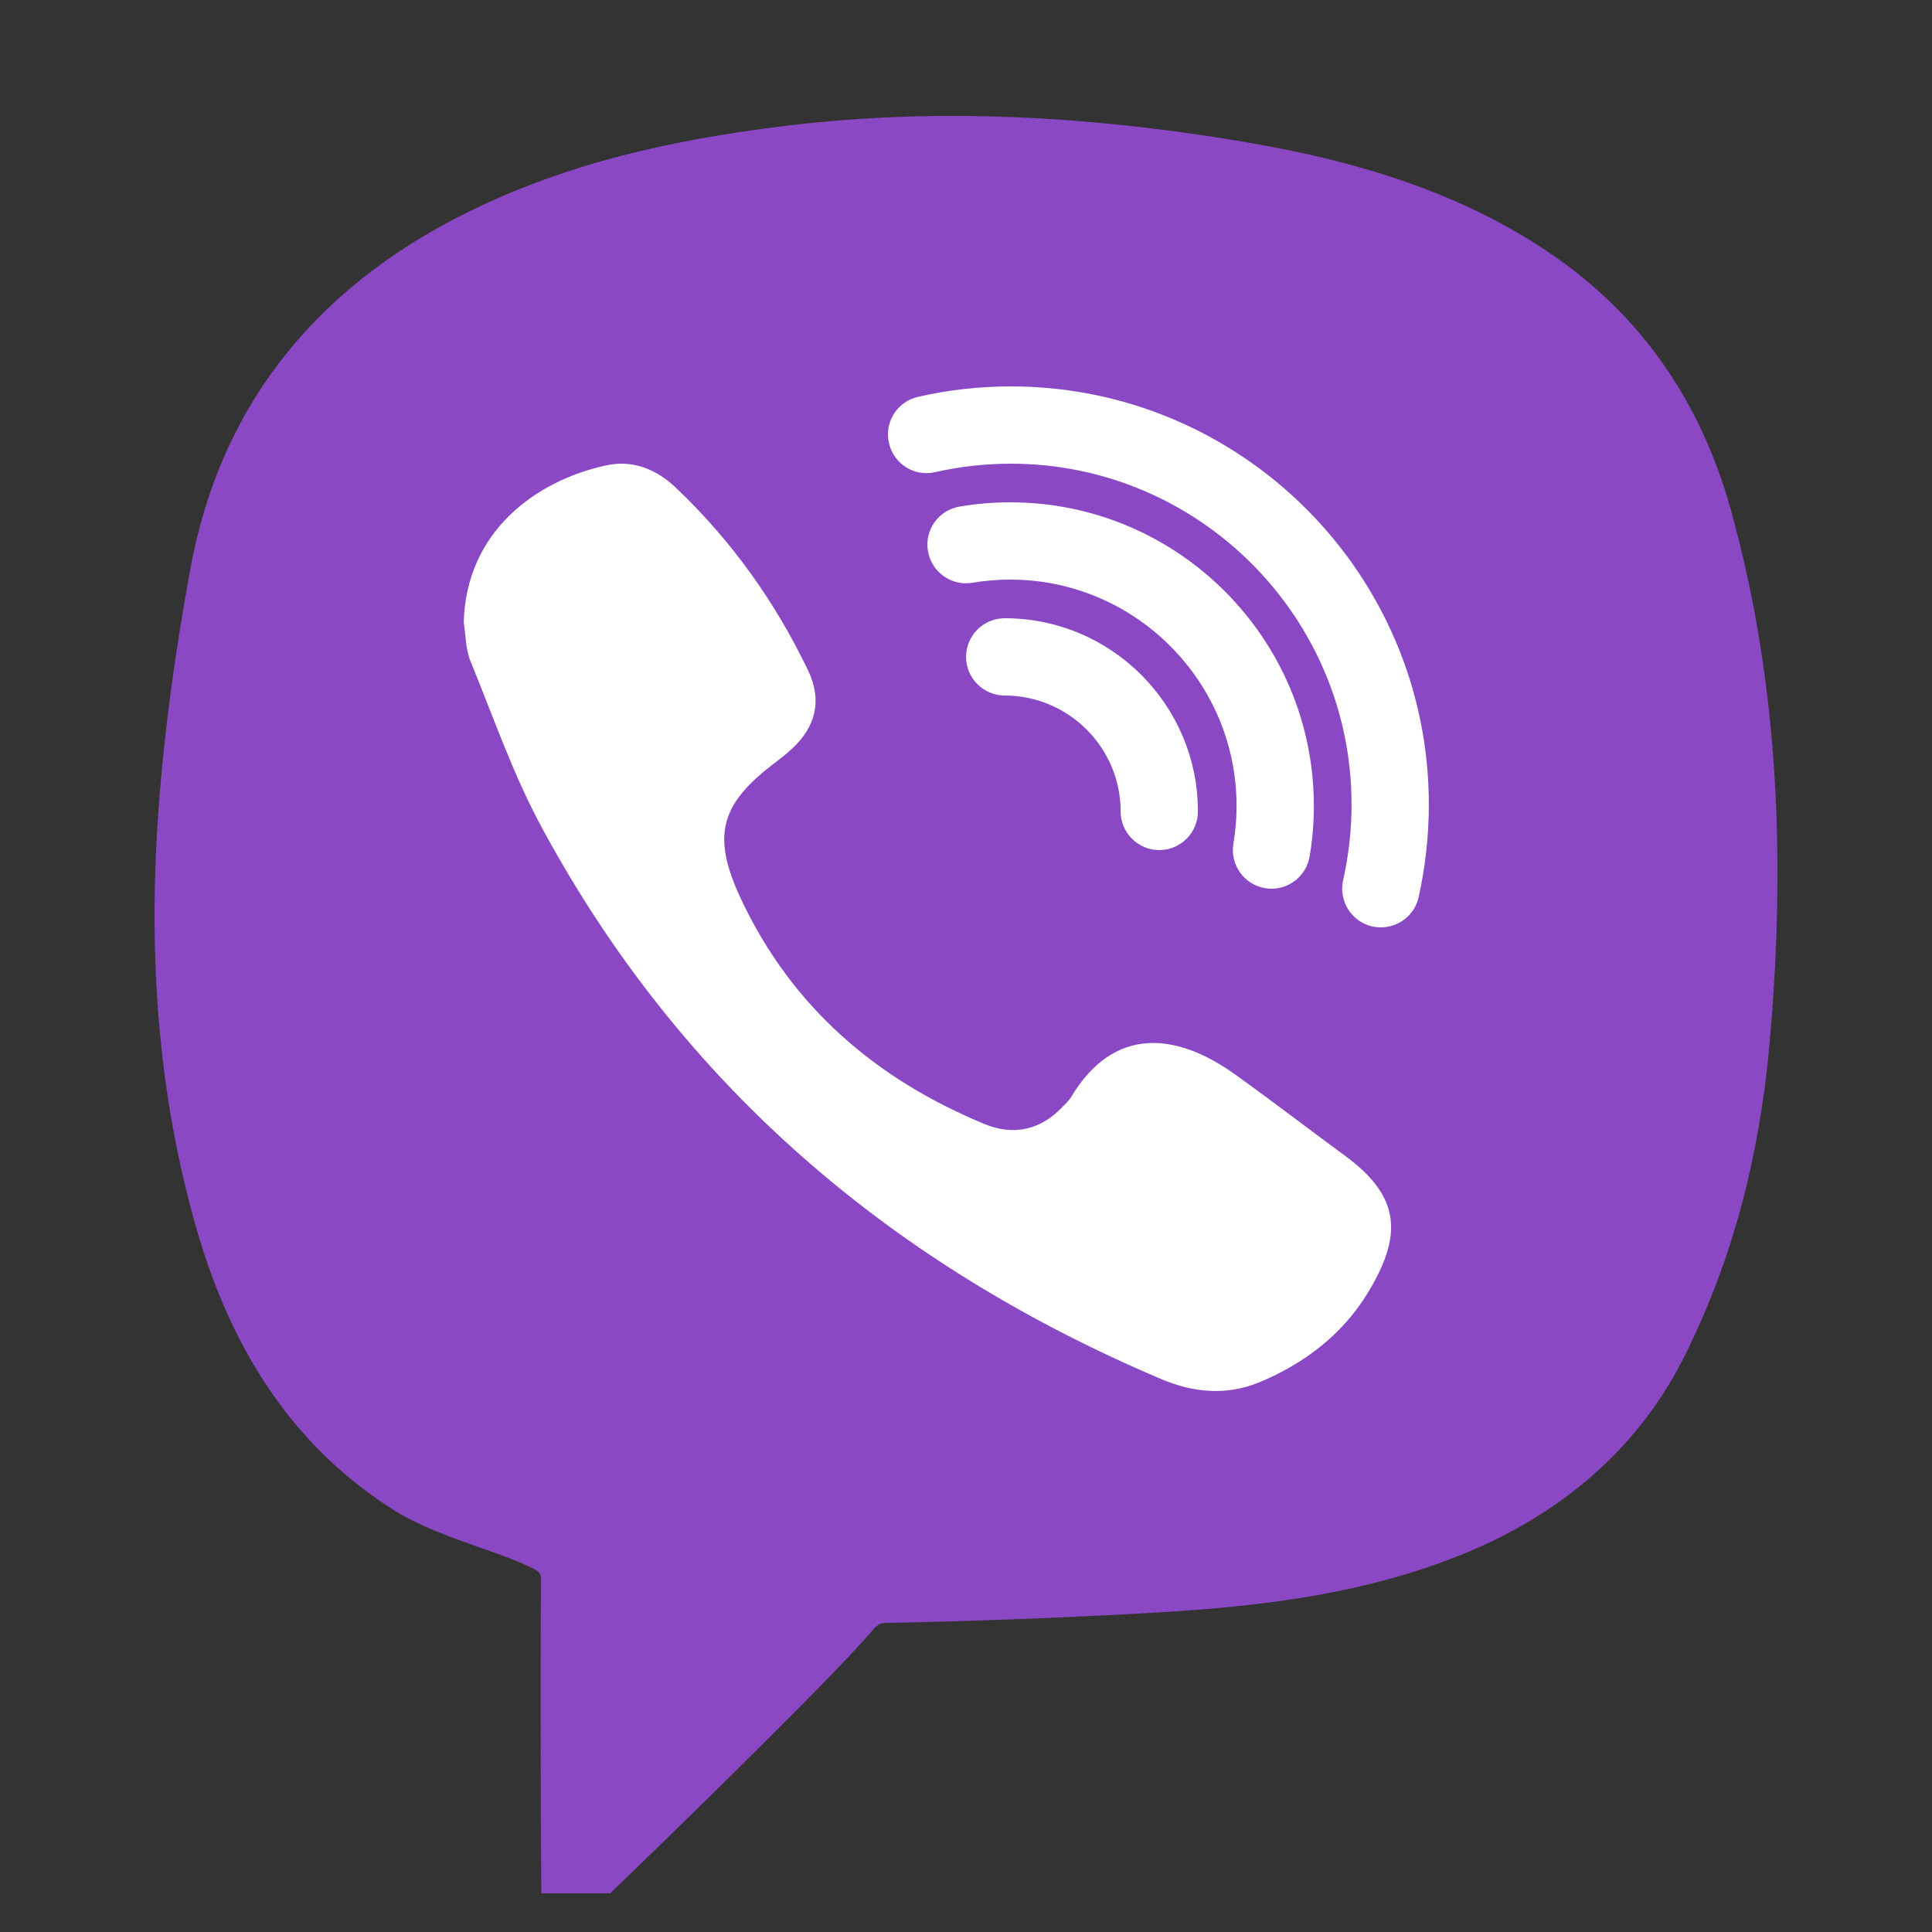
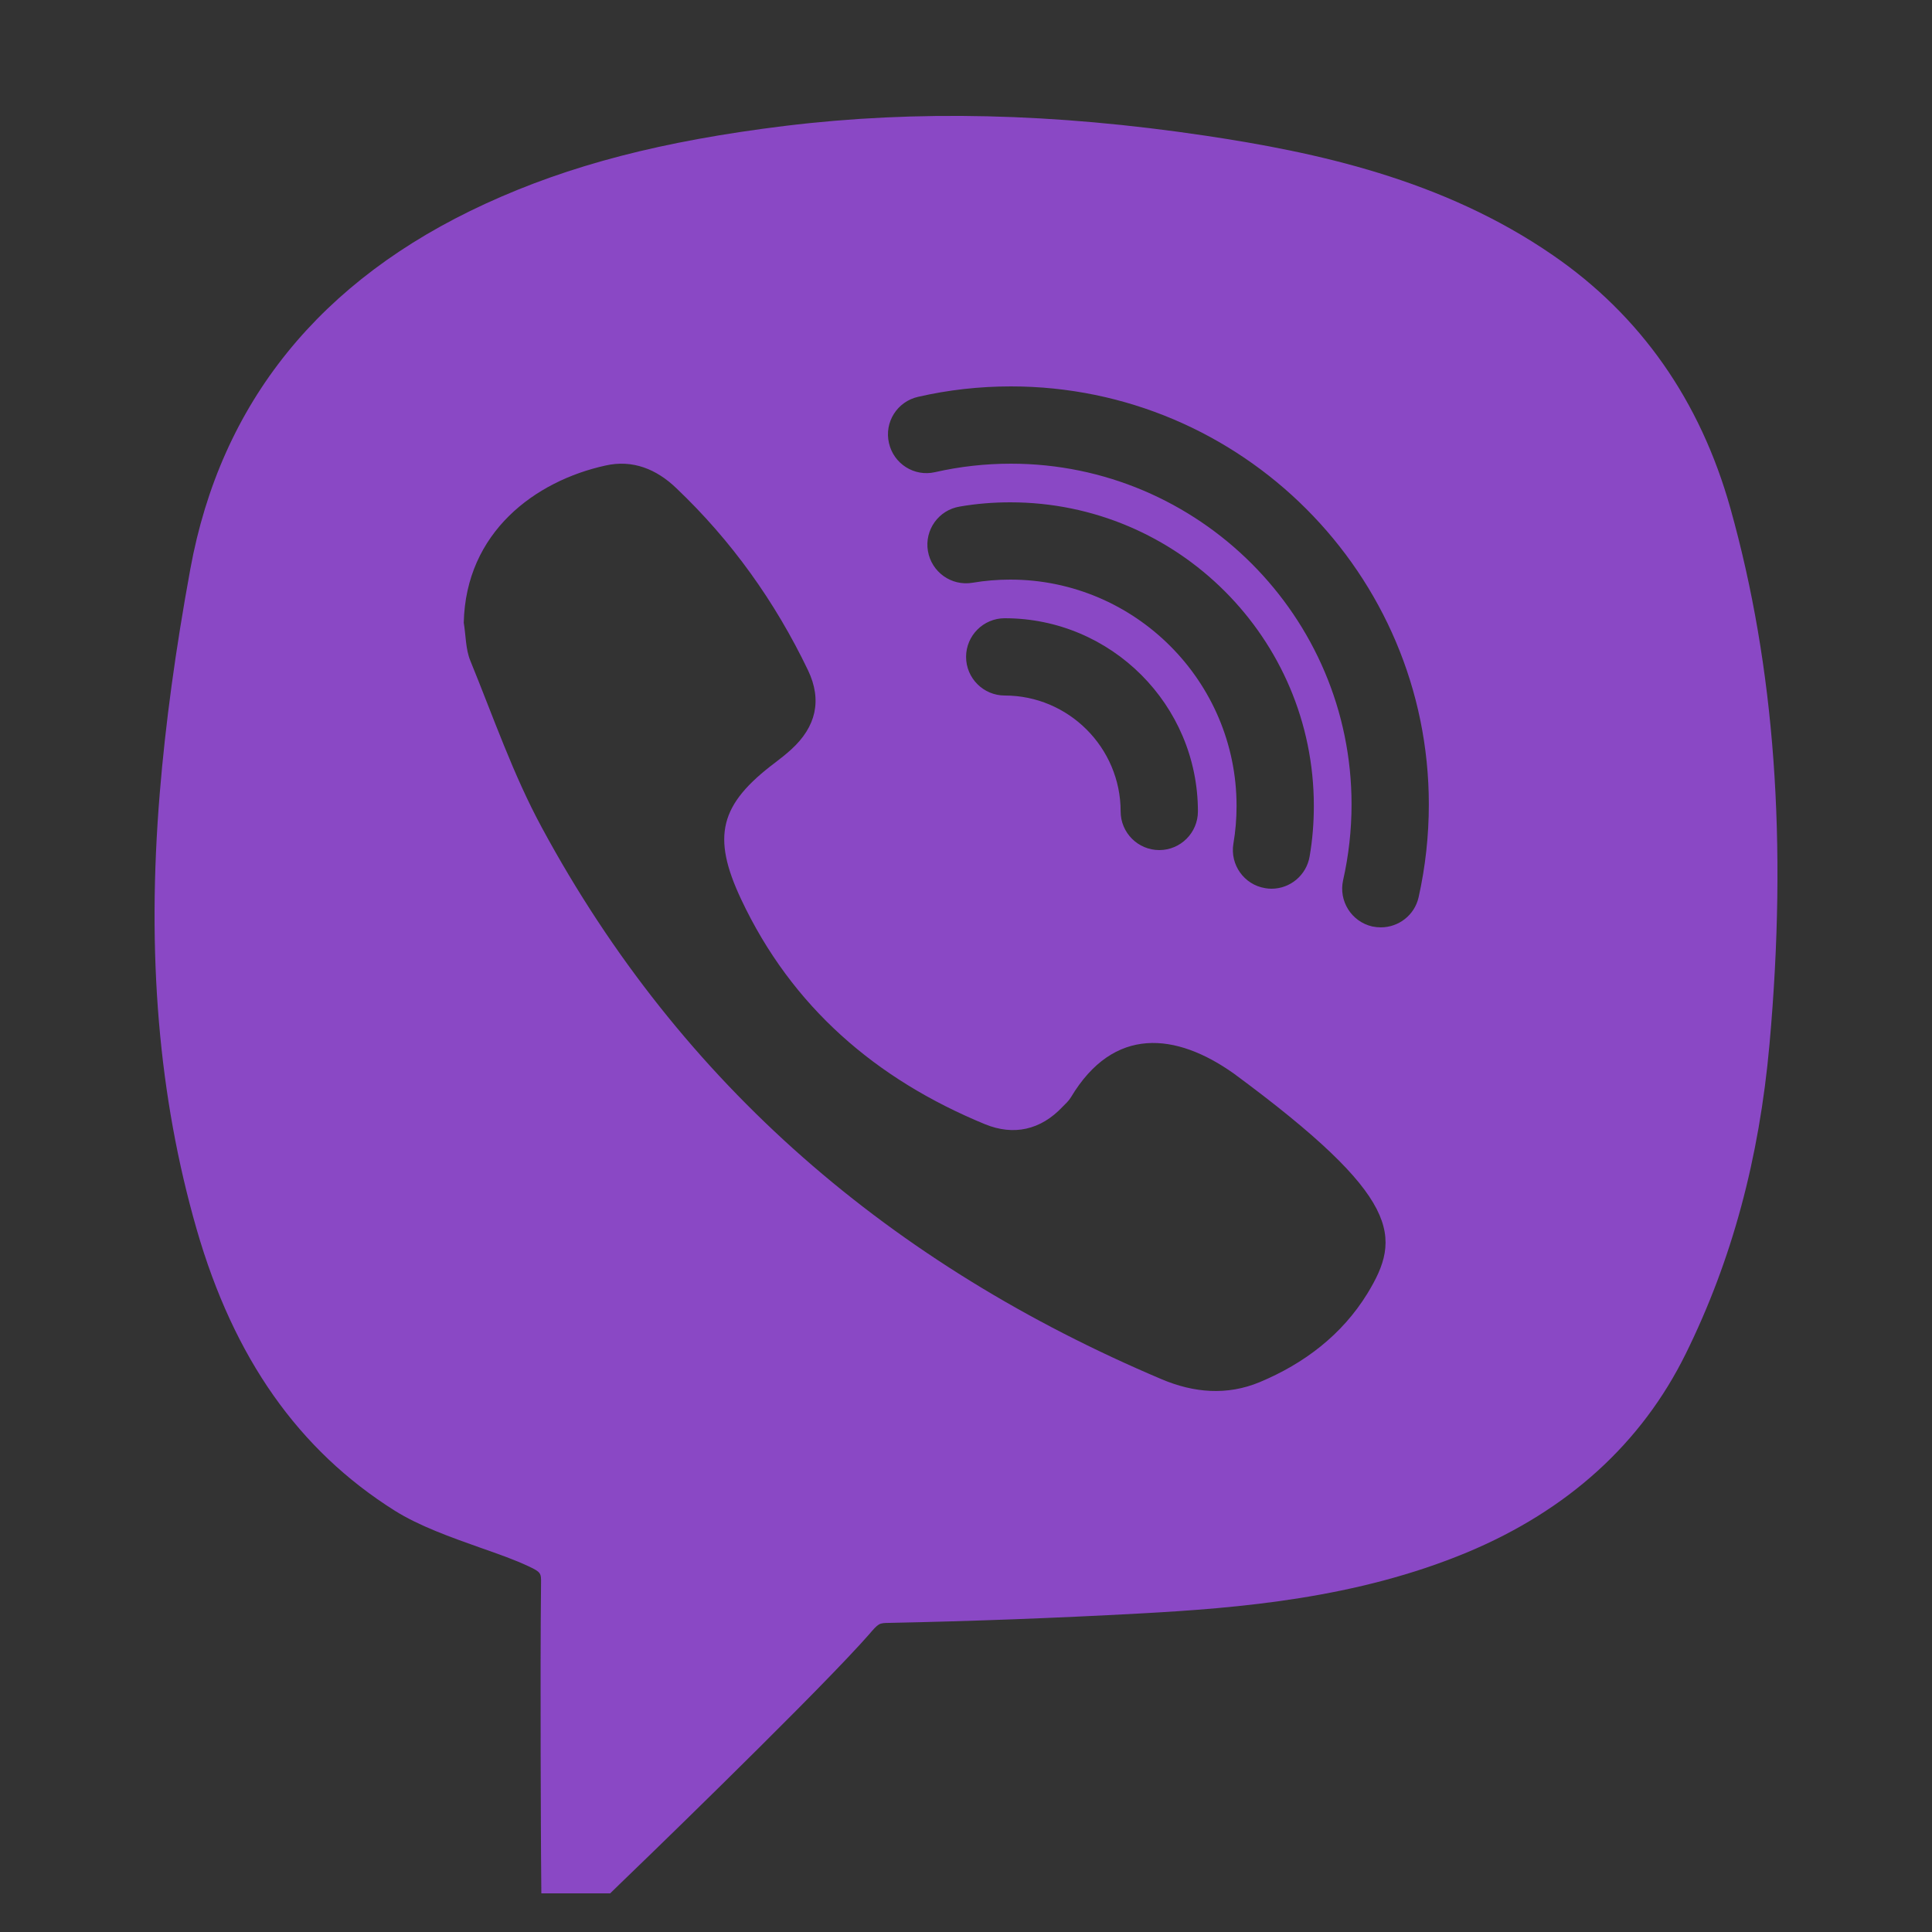
<svg xmlns="http://www.w3.org/2000/svg" width="20" height="20" viewBox="0 0 50 50" fill="none">
  <rect x="0" y="0" width="50" height="50" fill="#333333" stroke="none" />
-   <ellipse cx="24.5" cy="22" rx="17.5" ry="16" fill="white" />
-   <path d="M44.783 13.156C44.002 10.367 42.455 8.164 40.19 6.606C37.33 4.633 34.041 3.938 31.201 3.512C27.271 2.926 23.713 2.844 20.318 3.258C17.139 3.649 14.744 4.27 12.56 5.274C8.279 7.242 5.709 10.426 4.924 14.735C4.541 16.828 4.283 18.719 4.135 20.523C3.791 24.695 4.104 28.387 5.088 31.809C6.049 35.145 7.725 37.527 10.213 39.094C10.846 39.492 11.658 39.781 12.443 40.059C12.889 40.215 13.322 40.367 13.678 40.535C14.006 40.688 14.006 40.715 14.002 40.988C13.975 43.359 14.002 48.008 14.002 48.008L14.01 49H15.791L16.08 48.719C16.271 48.539 20.686 44.273 22.26 42.555L22.475 42.316C22.744 42.004 22.744 42.004 23.021 42C25.146 41.957 27.318 41.875 29.475 41.758C32.088 41.617 35.115 41.363 37.967 40.176C40.576 39.086 42.482 37.356 43.627 35.035C44.822 32.613 45.529 29.992 45.795 27.02C46.264 21.793 45.932 17.258 44.783 13.156ZM35.385 33.481C34.728 34.547 33.752 35.289 32.6 35.77C31.756 36.121 30.896 36.047 30.064 35.695C23.1 32.746 17.635 28.102 14.025 21.422C13.279 20.047 12.764 18.547 12.17 17.094C12.049 16.797 12.057 16.445 12.002 16.117C12.053 13.77 13.854 12.445 15.674 12.047C16.369 11.891 16.986 12.137 17.502 12.633C18.932 13.992 20.061 15.574 20.912 17.348C21.283 18.125 21.115 18.813 20.482 19.391C20.35 19.512 20.213 19.621 20.068 19.731C18.623 20.817 18.412 21.641 19.182 23.277C20.494 26.063 22.674 27.934 25.49 29.094C26.232 29.398 26.932 29.246 27.498 28.645C27.576 28.567 27.662 28.488 27.717 28.395C28.826 26.543 30.439 26.727 31.928 27.781C32.904 28.477 33.853 29.211 34.818 29.918C36.291 31 36.279 32.016 35.385 33.481ZM26.146 15C25.818 15 25.49 15.027 25.166 15.082C24.619 15.172 24.107 14.805 24.014 14.258C23.924 13.715 24.291 13.199 24.838 13.11C25.268 13.035 25.709 13 26.146 13C30.479 13 34.002 16.523 34.002 20.856C34.002 21.297 33.967 21.738 33.893 22.164C33.81 22.652 33.389 23 32.908 23C32.853 23 32.799 22.996 32.74 22.985C32.197 22.895 31.83 22.379 31.92 21.836C31.975 21.516 32.002 21.188 32.002 20.856C32.002 17.629 29.373 15 26.146 15ZM31.002 21C31.002 21.551 30.553 22 30.002 22C29.451 22 29.002 21.551 29.002 21C29.002 19.348 27.654 18 26.002 18C25.451 18 25.002 17.551 25.002 17C25.002 16.449 25.451 16 26.002 16C28.76 16 31.002 18.242 31.002 21ZM36.713 23.223C36.607 23.688 36.193 24 35.736 24C35.662 24 35.588 23.992 35.514 23.977C34.975 23.852 34.639 23.317 34.76 22.777C34.904 22.141 34.978 21.481 34.978 20.817C34.978 15.957 31.021 12 26.162 12C25.498 12 24.838 12.074 24.201 12.219C23.662 12.344 23.127 12.004 23.006 11.465C22.881 10.926 23.221 10.391 23.76 10.27C24.541 10.09 25.35 10 26.162 10C32.127 10 36.978 14.852 36.978 20.817C36.978 21.629 36.889 22.438 36.713 23.223Z" fill="#8A48C5" />
+   <path d="M44.783 13.156C44.002 10.367 42.455 8.164 40.19 6.606C37.33 4.633 34.041 3.938 31.201 3.512C27.271 2.926 23.713 2.844 20.318 3.258C17.139 3.649 14.744 4.27 12.56 5.274C8.279 7.242 5.709 10.426 4.924 14.735C4.541 16.828 4.283 18.719 4.135 20.523C3.791 24.695 4.104 28.387 5.088 31.809C6.049 35.145 7.725 37.527 10.213 39.094C10.846 39.492 11.658 39.781 12.443 40.059C12.889 40.215 13.322 40.367 13.678 40.535C14.006 40.688 14.006 40.715 14.002 40.988C13.975 43.359 14.002 48.008 14.002 48.008L14.01 49H15.791L16.08 48.719C16.271 48.539 20.686 44.273 22.26 42.555L22.475 42.316C22.744 42.004 22.744 42.004 23.021 42C25.146 41.957 27.318 41.875 29.475 41.758C32.088 41.617 35.115 41.363 37.967 40.176C40.576 39.086 42.482 37.356 43.627 35.035C44.822 32.613 45.529 29.992 45.795 27.02C46.264 21.793 45.932 17.258 44.783 13.156ZM35.385 33.481C34.728 34.547 33.752 35.289 32.6 35.77C31.756 36.121 30.896 36.047 30.064 35.695C23.1 32.746 17.635 28.102 14.025 21.422C13.279 20.047 12.764 18.547 12.17 17.094C12.049 16.797 12.057 16.445 12.002 16.117C12.053 13.77 13.854 12.445 15.674 12.047C16.369 11.891 16.986 12.137 17.502 12.633C18.932 13.992 20.061 15.574 20.912 17.348C21.283 18.125 21.115 18.813 20.482 19.391C20.35 19.512 20.213 19.621 20.068 19.731C18.623 20.817 18.412 21.641 19.182 23.277C20.494 26.063 22.674 27.934 25.49 29.094C26.232 29.398 26.932 29.246 27.498 28.645C27.576 28.567 27.662 28.488 27.717 28.395C28.826 26.543 30.439 26.727 31.928 27.781C36.291 31 36.279 32.016 35.385 33.481ZM26.146 15C25.818 15 25.49 15.027 25.166 15.082C24.619 15.172 24.107 14.805 24.014 14.258C23.924 13.715 24.291 13.199 24.838 13.11C25.268 13.035 25.709 13 26.146 13C30.479 13 34.002 16.523 34.002 20.856C34.002 21.297 33.967 21.738 33.893 22.164C33.81 22.652 33.389 23 32.908 23C32.853 23 32.799 22.996 32.74 22.985C32.197 22.895 31.83 22.379 31.92 21.836C31.975 21.516 32.002 21.188 32.002 20.856C32.002 17.629 29.373 15 26.146 15ZM31.002 21C31.002 21.551 30.553 22 30.002 22C29.451 22 29.002 21.551 29.002 21C29.002 19.348 27.654 18 26.002 18C25.451 18 25.002 17.551 25.002 17C25.002 16.449 25.451 16 26.002 16C28.76 16 31.002 18.242 31.002 21ZM36.713 23.223C36.607 23.688 36.193 24 35.736 24C35.662 24 35.588 23.992 35.514 23.977C34.975 23.852 34.639 23.317 34.76 22.777C34.904 22.141 34.978 21.481 34.978 20.817C34.978 15.957 31.021 12 26.162 12C25.498 12 24.838 12.074 24.201 12.219C23.662 12.344 23.127 12.004 23.006 11.465C22.881 10.926 23.221 10.391 23.76 10.27C24.541 10.09 25.35 10 26.162 10C32.127 10 36.978 14.852 36.978 20.817C36.978 21.629 36.889 22.438 36.713 23.223Z" fill="#8A48C5" />
</svg>